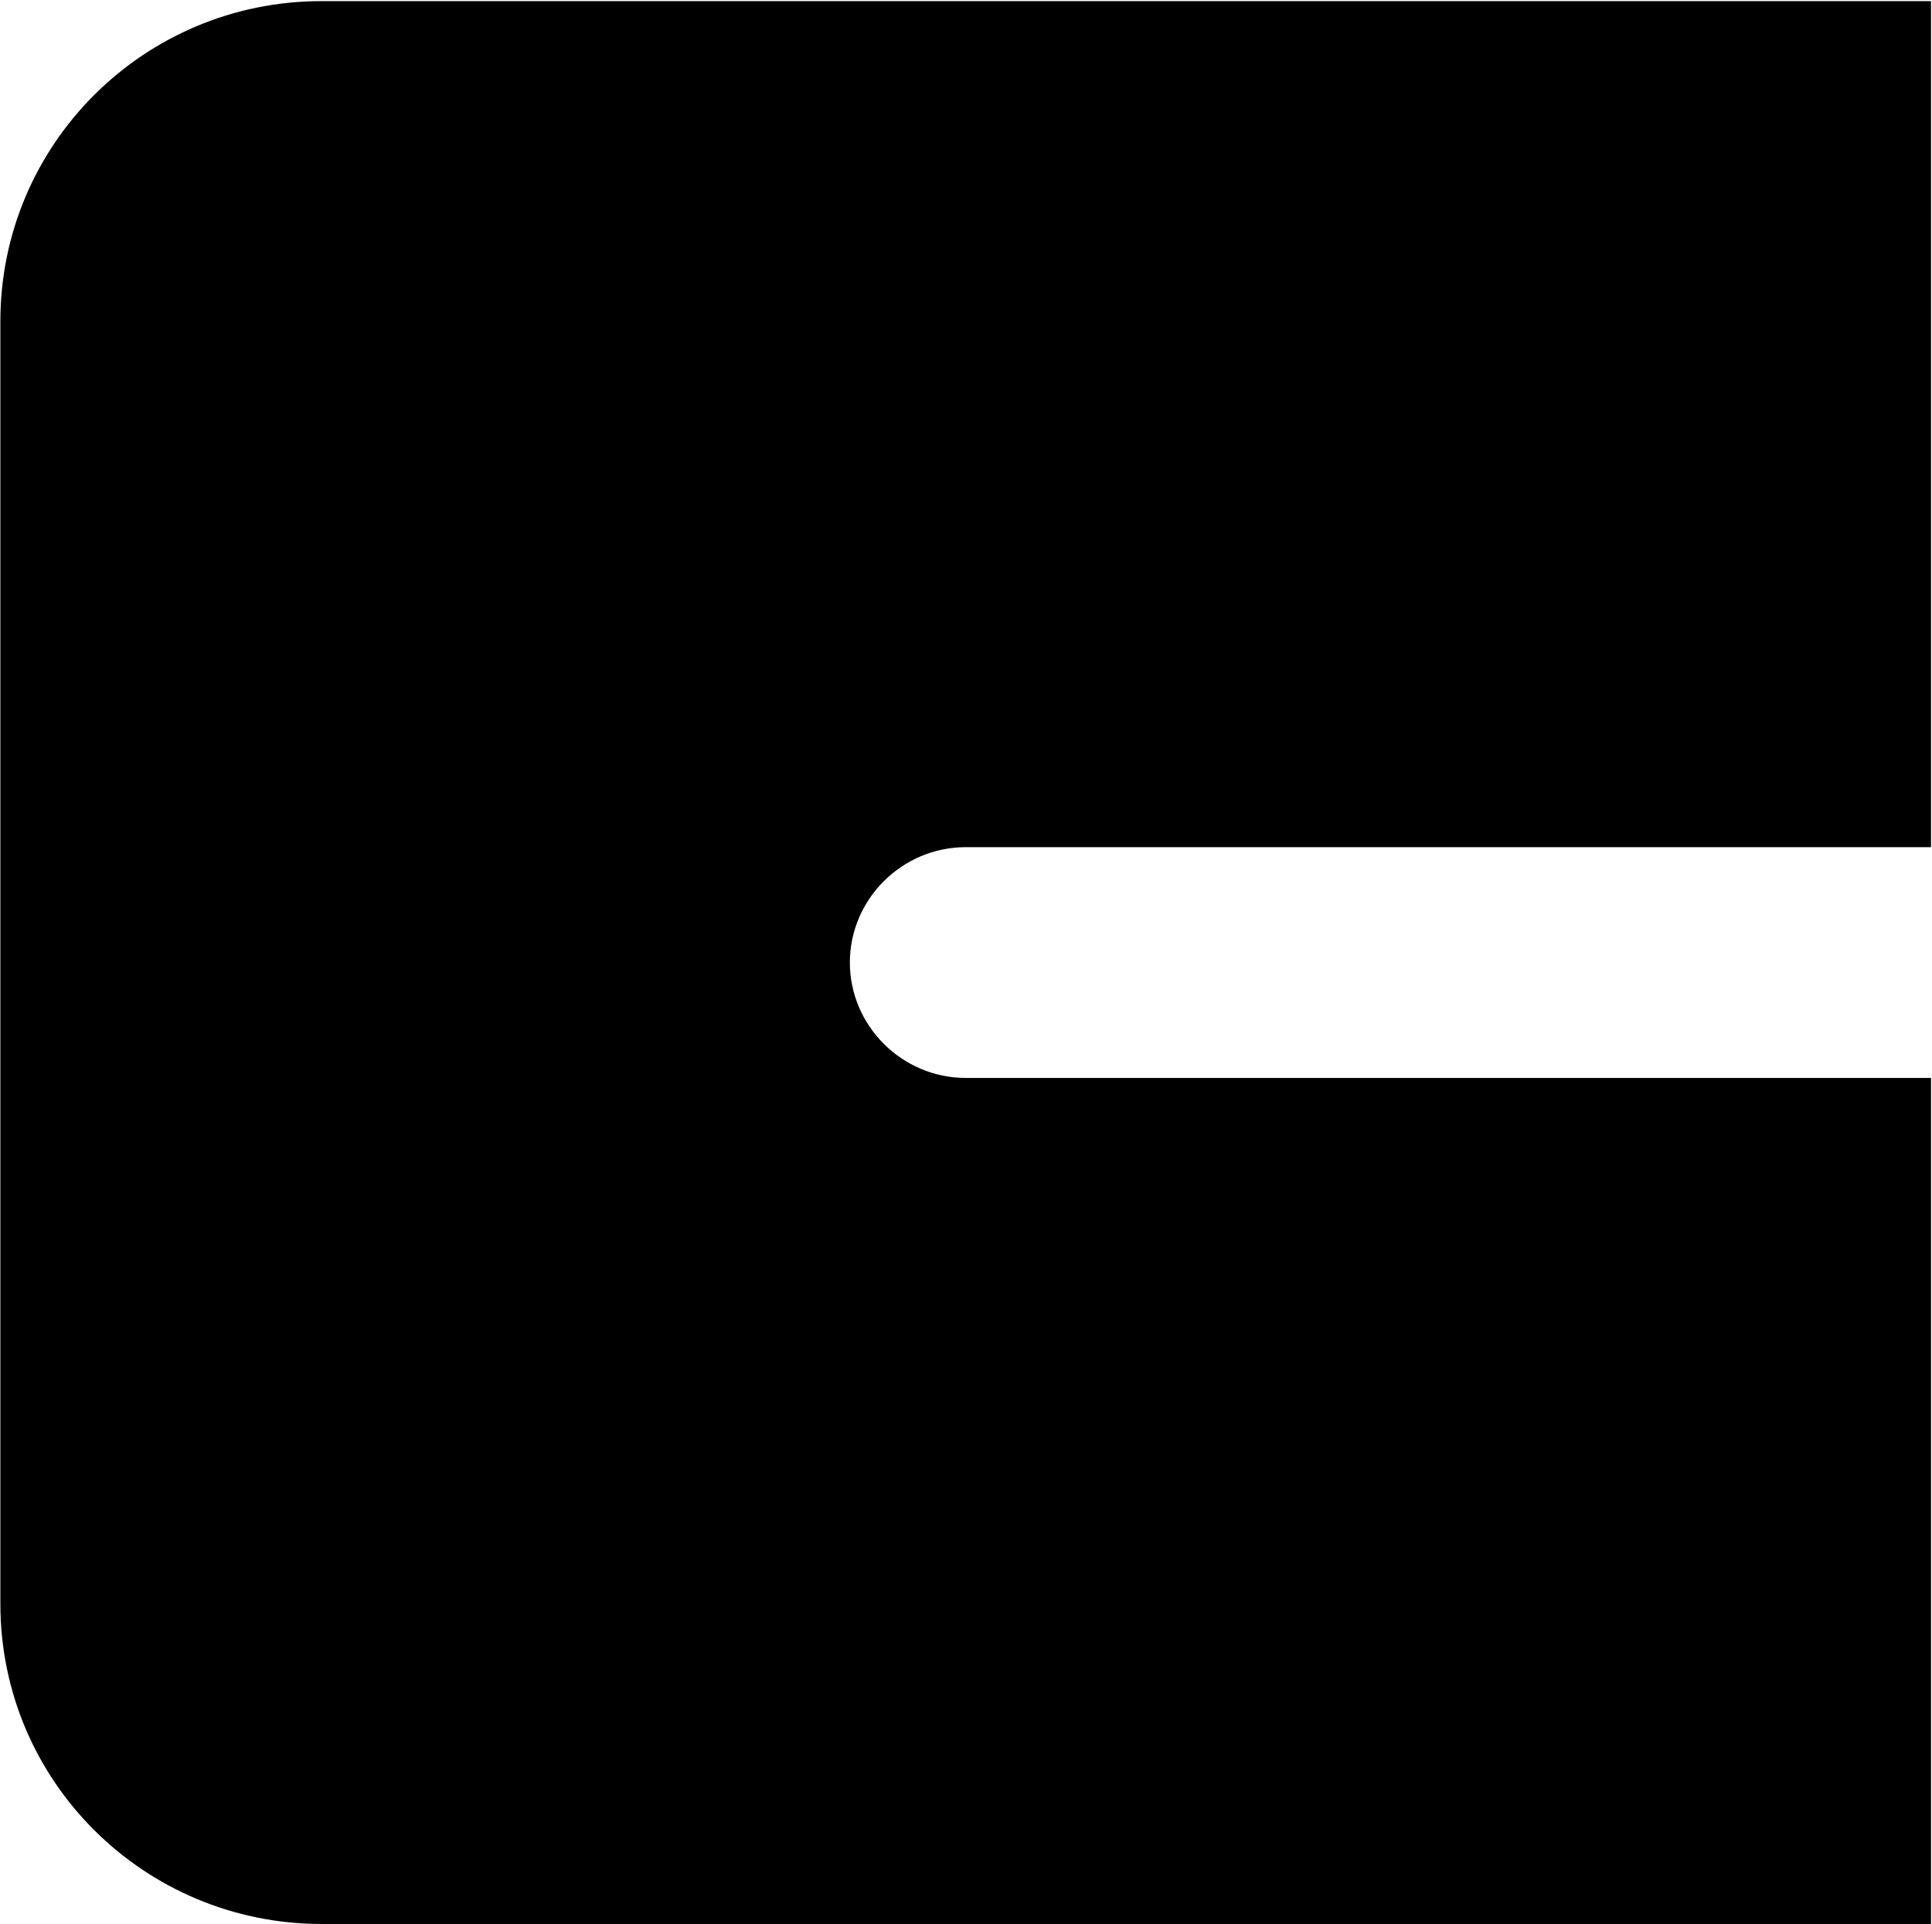
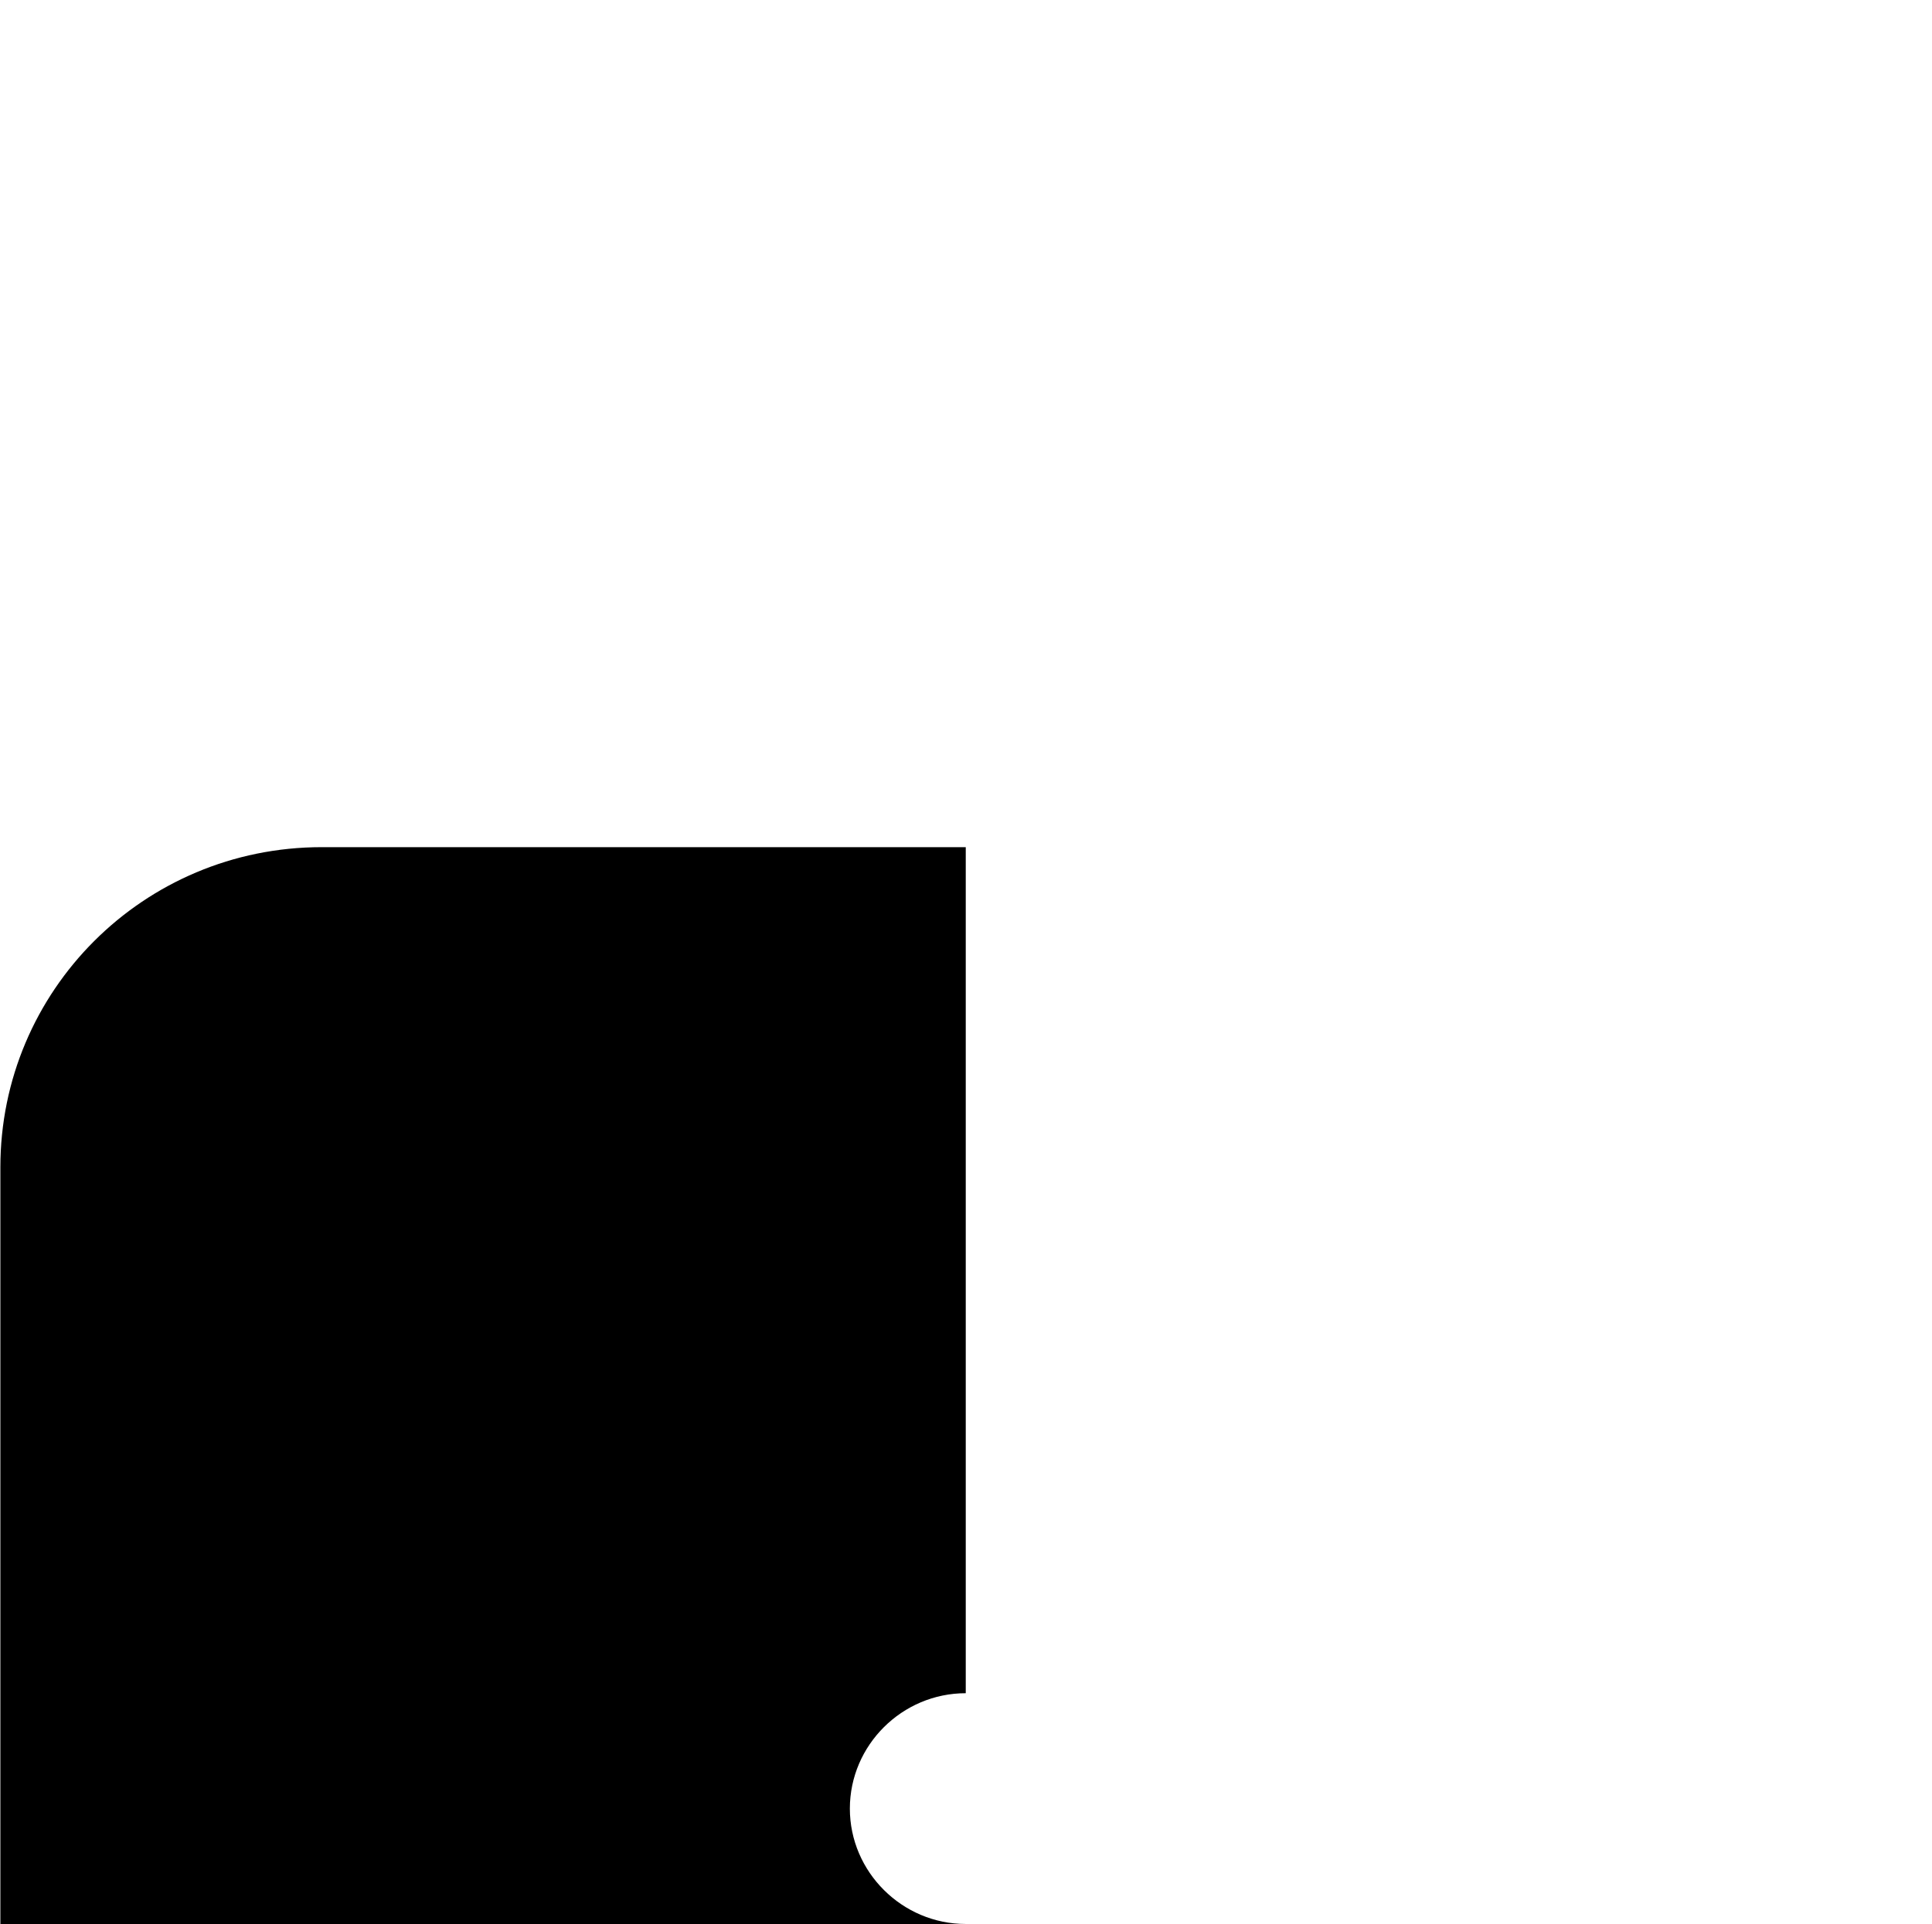
<svg xmlns="http://www.w3.org/2000/svg" version="1.2" viewBox="0 0 1572 1566" width="1572" height="1566">
  <title>clariant-logo-svg</title>
  <style>
		.s0 { fill: #000000 } 
	</style>
-   <path id="Layer" fill-rule="evenodd" class="s0" d="m785.8 689.4h785.4v-688.5h-1309.4c-145.1 0-261.5 116.9-261.5 260.5v1043.8c0 144.5 117.3 260.5 261.5 260.5h1309.4v-688.5h-785.4c-51.8 0-94.3-42.4-94.3-93.9 0-51.6 42.5-93.9 94.3-93.9z" />
+   <path id="Layer" fill-rule="evenodd" class="s0" d="m785.8 689.4h785.4h-1309.4c-145.1 0-261.5 116.9-261.5 260.5v1043.8c0 144.5 117.3 260.5 261.5 260.5h1309.4v-688.5h-785.4c-51.8 0-94.3-42.4-94.3-93.9 0-51.6 42.5-93.9 94.3-93.9z" />
</svg>